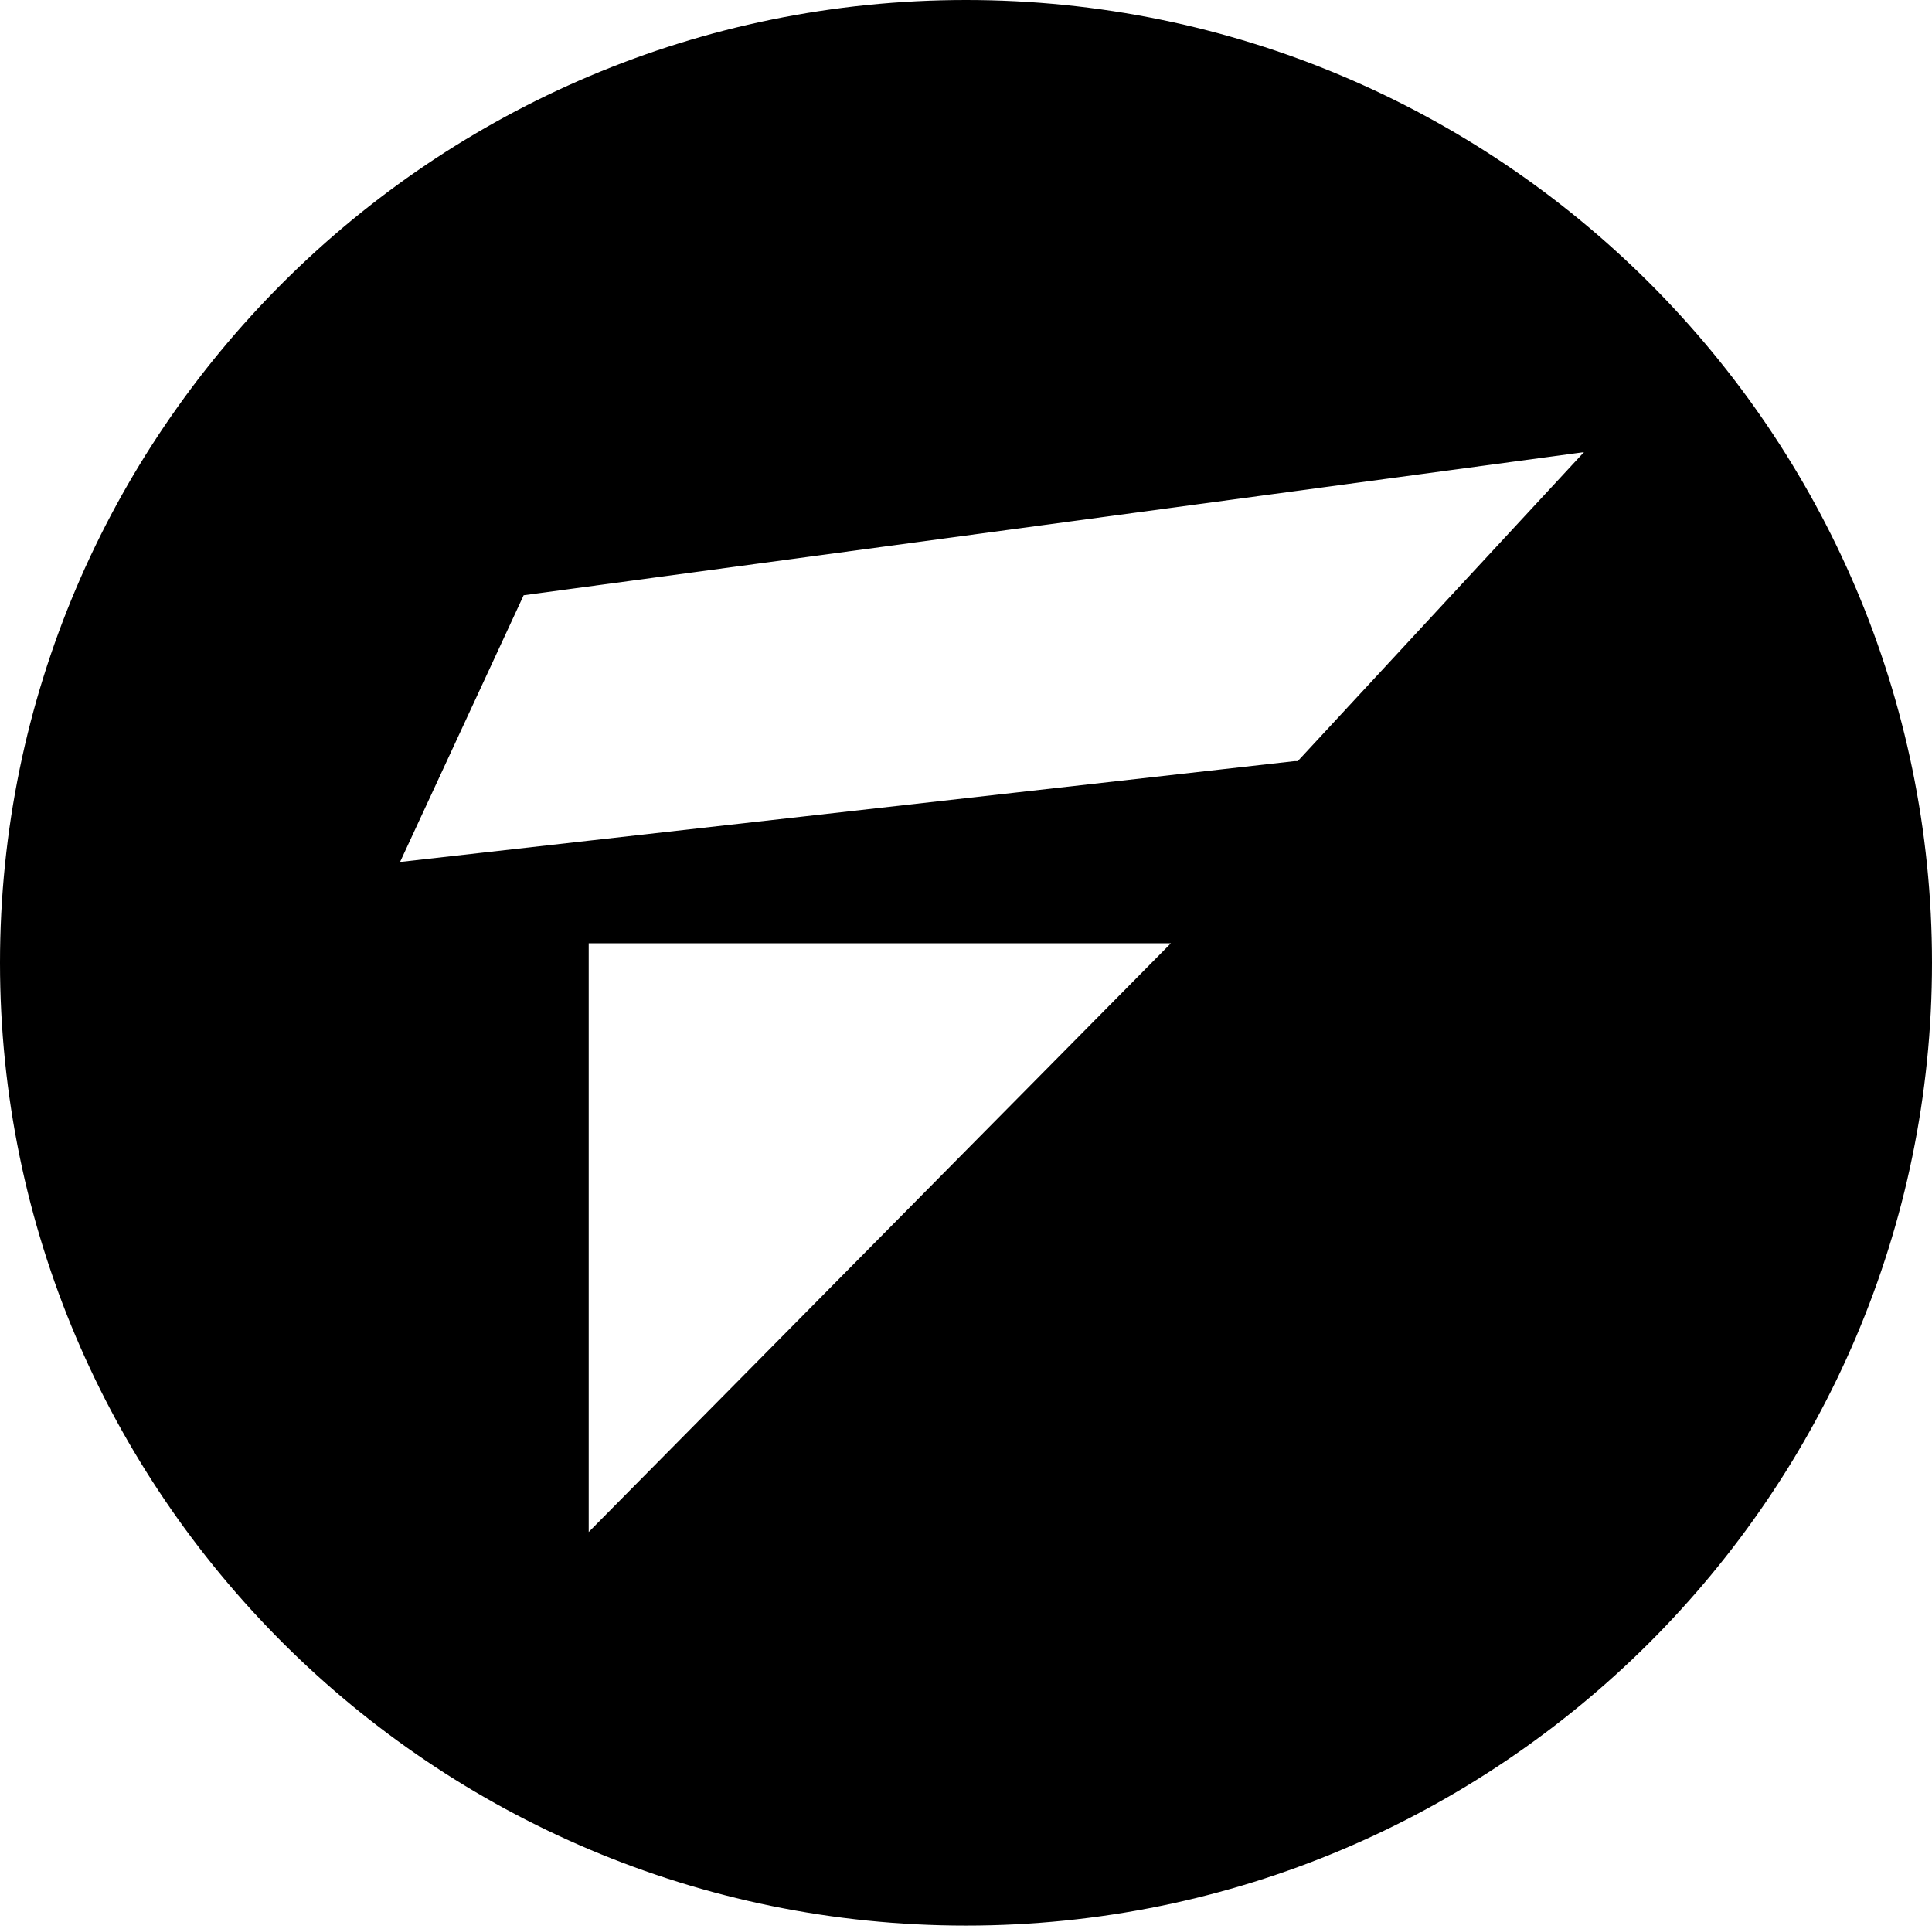
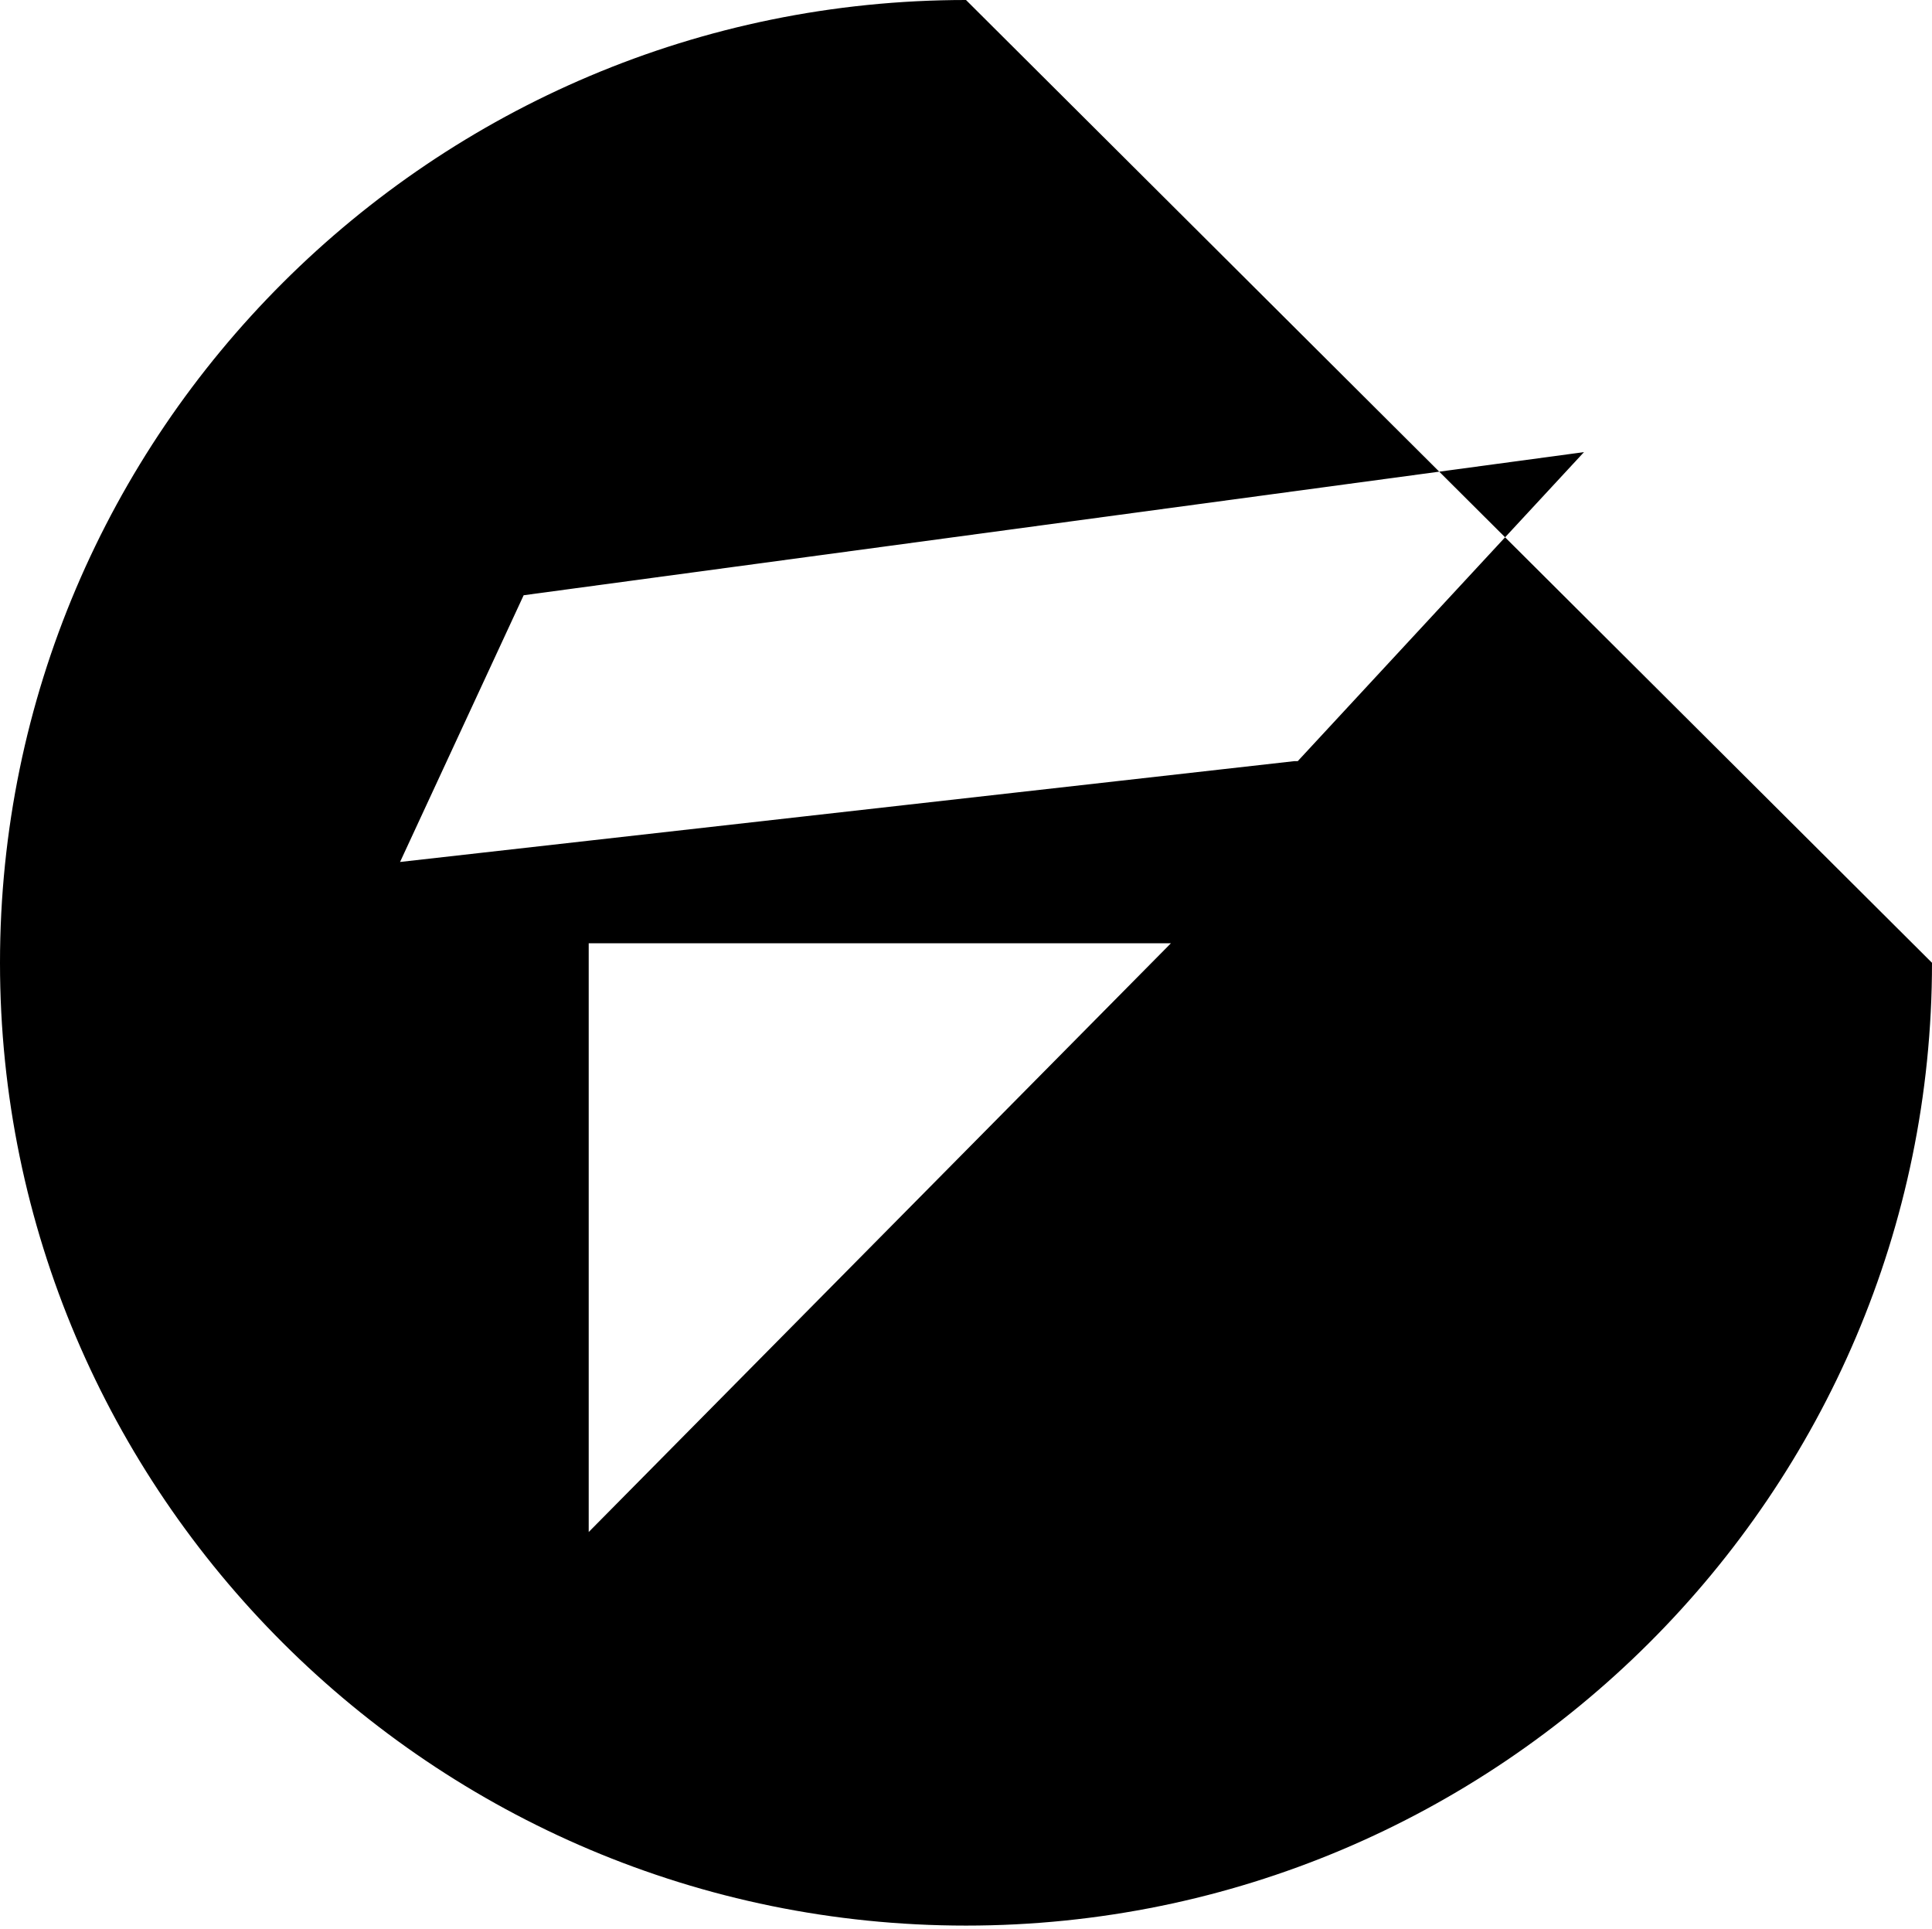
<svg xmlns="http://www.w3.org/2000/svg" viewBox="0 0 59.4 59.3" version="1.1">
  <g>
    <g id="Layer_1">
-       <path d="M29.7,0C13.3,0,0,13.3,0,29.6s13.3,29.6,29.7,29.6,29.7-13.3,29.7-29.6S46.1,0,29.7,0ZM18.1,47.1v-18.1h17.9l-17.9,18.1ZM39.8,23.4l-27.5,3.1,3.8-8.2,32.6-4.4-8.8,9.5Z" />
+       <path d="M29.7,0C13.3,0,0,13.3,0,29.6s13.3,29.6,29.7,29.6,29.7-13.3,29.7-29.6ZM18.1,47.1v-18.1h17.9l-17.9,18.1ZM39.8,23.4l-27.5,3.1,3.8-8.2,32.6-4.4-8.8,9.5Z" />
    </g>
  </g>
</svg>